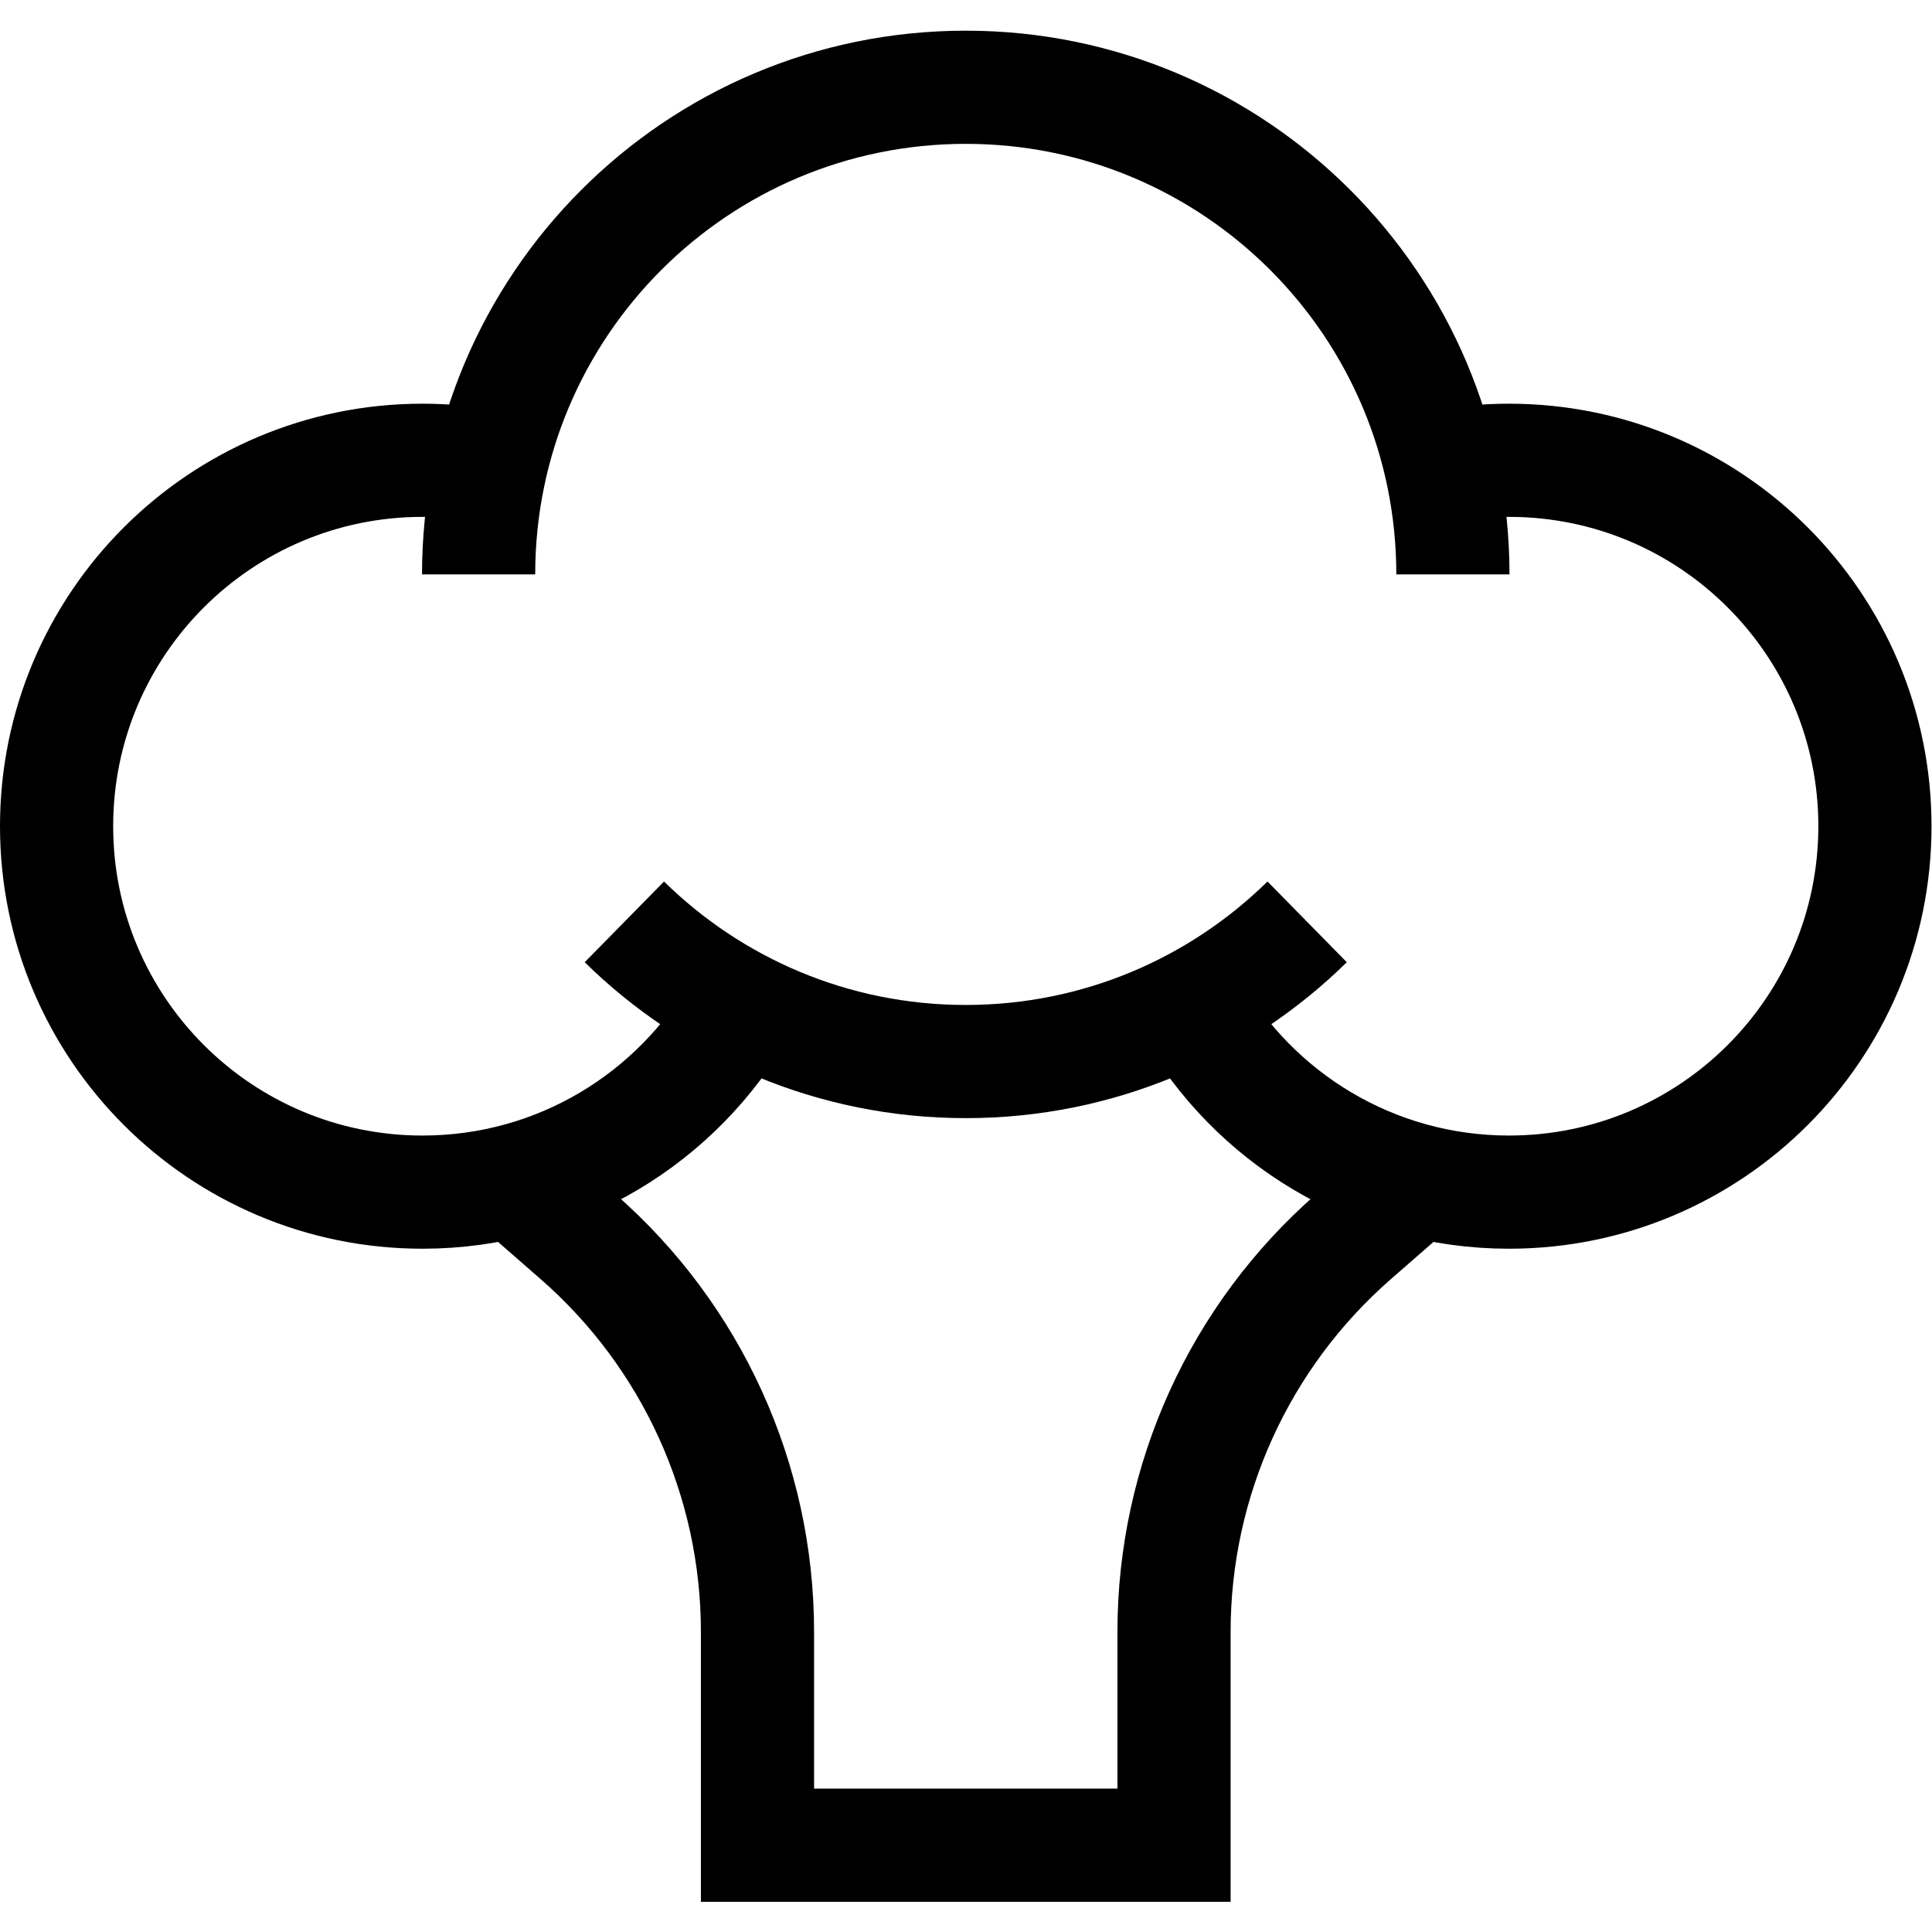
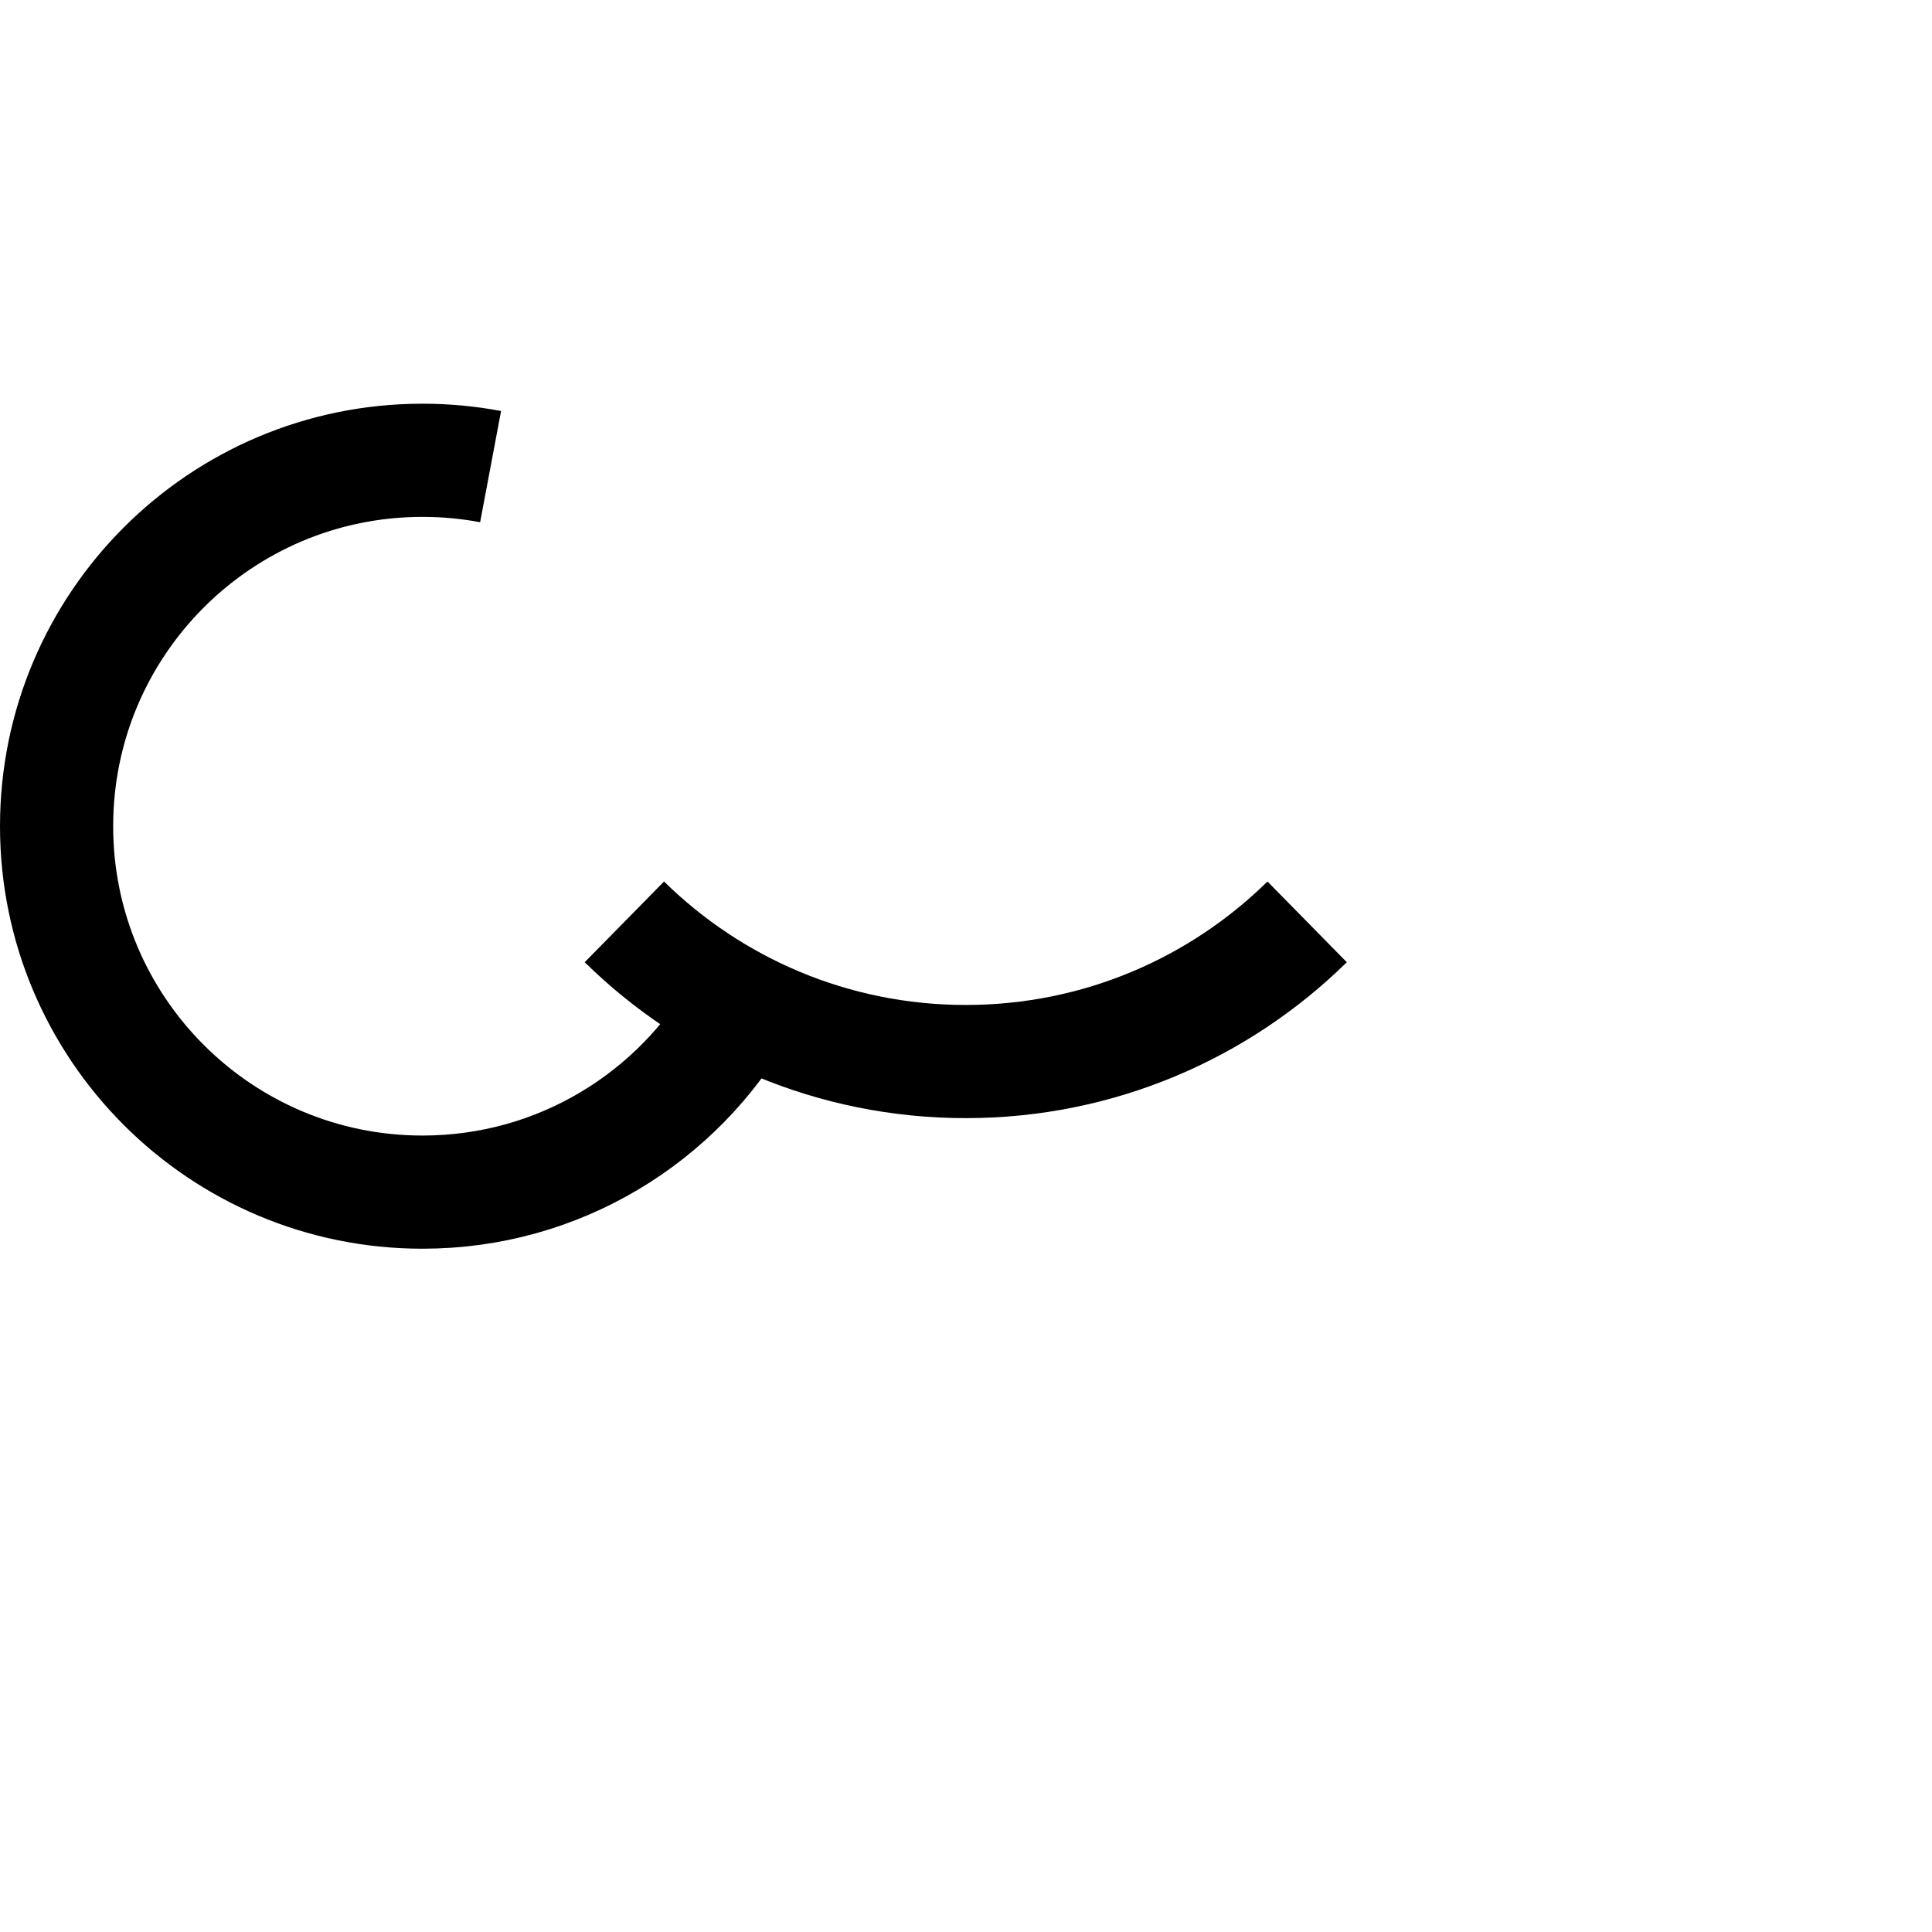
<svg xmlns="http://www.w3.org/2000/svg" version="1.1" id="svg1860" xml:space="preserve" width="24" height="24" viewBox="0 0 682.667 682.667">
  <defs id="defs1864">
    <clipPath clipPathUnits="userSpaceOnUse" id="clipPath1874">
      <path d="M 0,512 H 512 V 0 H 0 Z" id="path1872" />
    </clipPath>
  </defs>
  <g id="g1866" transform="matrix(1.333,0,0,-1.333,0,682.667)">
    <g id="g1868">
      <g id="g1870" clip-path="url(#clipPath1874)">
        <g id="g1876" transform="translate(196.401,245.29)">
          <path d="m 0,0 c -16.674,-29.361 -48.226,-49.168 -84.404,-49.168 -53.57,0 -96.997,43.428 -96.997,96.998 0,53.569 43.427,96.997 96.997,96.997 6.169,0 12.202,-0.576 18.051,-1.677" style="fill:none;stroke:#000000;stroke-width:30;stroke-linecap:butt;stroke-linejoin:miter;stroke-miterlimit:10;stroke-dasharray:none;stroke-opacity:1" id="path1878" />
        </g>
        <g id="g1880" transform="translate(315.599,245.29)">
-           <path d="m 0,0 c 16.674,-29.361 48.226,-49.168 84.404,-49.168 53.57,0 96.997,43.428 96.997,96.998 0,53.569 -43.427,96.997 -96.997,96.997 -6.169,0 -12.202,-0.576 -18.051,-1.677" style="fill:none;stroke:#000000;stroke-width:30;stroke-linecap:butt;stroke-linejoin:miter;stroke-miterlimit:10;stroke-dasharray:none;stroke-opacity:1" id="path1882" />
-         </g>
+           </g>
        <g id="g1884" transform="translate(134.356,200.792)">
-           <path d="M 0,0 18.835,-16.447 C 49.082,-42.859 66.437,-81.055 66.437,-121.21 v -56.577 h 110.415 v 56.577 c 0,40.155 17.355,78.351 47.601,104.763 L 243.288,0" style="fill:none;stroke:#000000;stroke-width:30;stroke-linecap:butt;stroke-linejoin:miter;stroke-miterlimit:10;stroke-dasharray:none;stroke-opacity:1" id="path1886" />
-         </g>
+           </g>
        <g id="g1888" transform="translate(385.13,359.865)">
-           <path d="M 0,0 C 0,71.316 -57.813,129.13 -129.13,129.13 -200.446,129.13 -258.26,71.316 -258.26,0" style="fill:none;stroke:#000000;stroke-width:30;stroke-linecap:butt;stroke-linejoin:miter;stroke-miterlimit:10;stroke-dasharray:none;stroke-opacity:1" id="path1890" />
-         </g>
+           </g>
        <g id="g1892" transform="translate(165.505,267.763)">
          <path d="m 0,0 c 23.301,-22.897 55.246,-37.027 90.495,-37.027 35.249,0 67.194,14.13 90.495,37.027" style="fill:none;stroke:#000000;stroke-width:30;stroke-linecap:butt;stroke-linejoin:miter;stroke-miterlimit:10;stroke-dasharray:none;stroke-opacity:1" id="path1894" />
        </g>
      </g>
    </g>
  </g>
</svg>